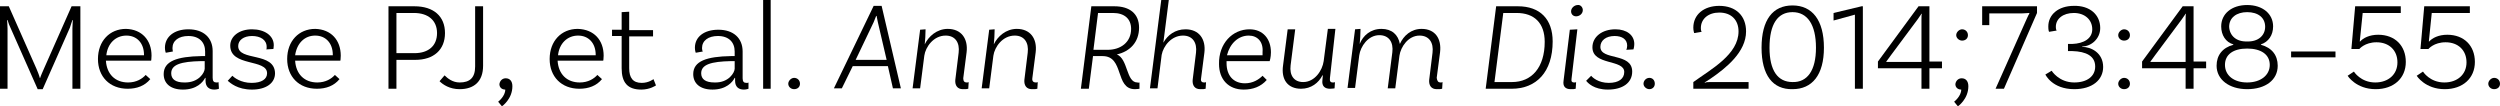
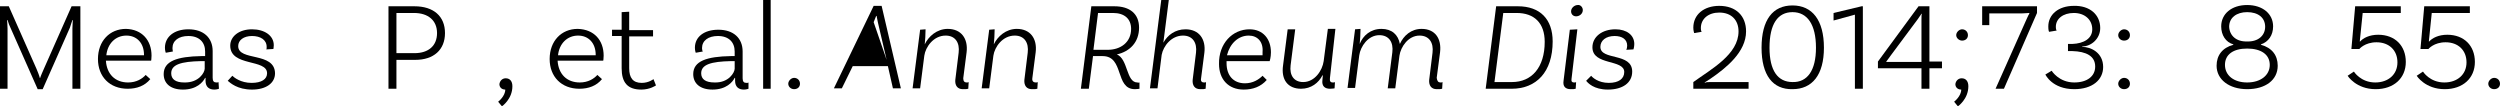
<svg xmlns="http://www.w3.org/2000/svg" version="1.1" x="0px" y="0px" width="597.2px" height="25.4px" viewBox="0 0 597.2 25.4" style="overflow:inherit;enable-background:new 0 0 597.2 25.4;" xml:space="preserve">
  <defs>
</defs>
  <g>
    <g>
      <path d="M19.2,21.2h-1.9l0-14.4c0-0.8,0.1-1.8,0.1-2l-0.1,0C17.2,5,16.9,6,16.7,6.6l-6.5,14.7H9L2.4,6.4C2,5.6,1.9,4.9,1.8,4.8    l-0.1,0c0,0.2,0.1,1.3,0.1,2l0,14.4H0V1.5h2.1l6.6,14.9c0.3,0.7,0.7,1.7,0.8,2.2h0.1c0.1-0.4,0.6-1.5,0.9-2.2l6.6-14.9h2.1V21.2z" />
      <path d="M36.2,13.3c0,0.8-0.1,1.2-0.1,1.2H25.3c0.2,3.2,2.2,5.2,5.3,5.2c2,0,3.4-0.9,4.2-1.8l1.1,1c-1.3,1.6-3.2,2.3-5.4,2.3    c-4.3,0-7.1-2.9-7.1-7.1c0-4.3,2.8-7.2,6.7-7.2C33.9,7,36.2,9.6,36.2,13.3z M25.4,13.2h9v-0.1c0-2.8-1.7-4.6-4.2-4.6    C27.6,8.5,25.7,10.4,25.4,13.2z" />
      <path d="M52.3,21.2c0,0-0.5,0.2-1.1,0.2c-1.2,0-2.1-0.6-2.1-2.1v-0.7H49c-0.5,1-2,2.8-5.3,2.8c-3,0-4.6-1.5-4.6-3.7    c0-3.1,3.2-4.2,9-4.3l0.9,0v-1.1c0-2.2-1.4-3.7-4-3.7c-2.3,0-3.8,1.1-3.8,2.9c0,0.4,0.1,0.7,0.1,0.8l-1.7,0.3c0,0-0.2-0.5-0.2-1.2    C39.4,8.8,41.6,7,45,7c3.6,0,5.8,2,5.8,5.2v6.4c0,0.8,0.3,1.1,0.9,1.1c0.2,0,0.4,0,0.5-0.1L52.3,21.2z M48.9,16.4v-1.8l-0.9,0    c-4.7,0.1-7.1,0.8-7.1,2.9c0,1.4,1,2.2,3.1,2.2C47.5,19.8,48.9,17.3,48.9,16.4z" />
      <path d="M63.7,11.2c0-1.7-1.5-2.6-3.5-2.6s-3.3,1-3.3,2.4c0,3.7,8.7,1.3,8.8,6.5c0,2.4-2.2,3.9-5.5,3.9c-3.5,0-5.2-1.6-5.8-2.1    l1.1-1.2c0.4,0.4,2,1.7,4.6,1.7c2.4,0,3.7-0.9,3.7-2.3c0-3.5-8.8-1.5-8.8-6.6c0-2.2,2.1-3.9,5.2-3.9c3,0,5.2,1.5,5.2,3.8    c0,0.5-0.1,0.9-0.1,0.9l-1.7,0.1C63.7,11.7,63.7,11.5,63.7,11.2z" />
-       <path d="M81.4,13.3c0,0.8-0.1,1.2-0.1,1.2H70.5c0.2,3.2,2.2,5.2,5.3,5.2c2,0,3.4-0.9,4.2-1.8l1.1,1c-1.3,1.6-3.2,2.3-5.4,2.3    c-4.3,0-7.1-2.9-7.1-7.1c0-4.3,2.8-7.2,6.7-7.2C79.1,7,81.4,9.6,81.4,13.3z M70.5,13.2h9v-0.1c0-2.8-1.7-4.6-4.2-4.6    C72.7,8.5,70.9,10.4,70.5,13.2z" />
      <path d="M106.3,7.9c0,4-2.7,6.4-7.1,6.4h-4.5v6.9h-1.9V1.5H99C103.6,1.5,106.3,3.9,106.3,7.9z M104.4,7.9c0-3-2.1-4.8-5.5-4.8    h-4.2v9.6h4.3C102.4,12.7,104.4,10.9,104.4,7.9z" />
-       <path d="M109.8,19.7c2.4,0,3.7-1.1,3.7-3.8V1.5h1.9v14.2c0,3.8-2.2,5.6-5.6,5.6c-2.4,0-4-1.1-4.8-1.9l1.2-1.4    C106.9,18.7,108.1,19.7,109.8,19.7z" />
      <path d="M120.8,18.7c1,0,1.6,0.7,1.6,1.9c0,3.1-2.5,4.8-2.5,4.8l-0.9-1.1c0,0,1.7-1.3,1.7-2.9c-0.8,0-1.4-0.5-1.4-1.3    C119.4,19.3,120,18.7,120.8,18.7z" />
      <path d="M144.2,13.3c0,0.8-0.1,1.2-0.1,1.2h-10.9c0.2,3.2,2.2,5.2,5.3,5.2c2,0,3.4-0.9,4.2-1.8l1.1,1c-1.3,1.6-3.2,2.3-5.4,2.3    c-4.3,0-7.1-2.9-7.1-7.1c0-4.3,2.8-7.2,6.7-7.2C141.9,7,144.2,9.6,144.2,13.3z M133.3,13.2h9v-0.1c0-2.8-1.7-4.6-4.2-4.6    C135.5,8.5,133.6,10.4,133.3,13.2z" />
      <path d="M156.7,20.4c0,0-1.4,1-3.5,1c-3.3,0-4.7-1.7-4.7-5.1V8.6h-2.3V7.1h2.3V2.9l1.8-0.1v4.4h5.7v1.5h-5.7v7.6    c0,2.3,0.9,3.5,3,3.5c1.7,0,2.8-0.9,2.8-0.9L156.7,20.4z" />
      <path d="M178.8,21.2c0,0-0.5,0.2-1.1,0.2c-1.2,0-2.1-0.6-2.1-2.1v-0.7h-0.1c-0.5,1-2,2.8-5.3,2.8c-3,0-4.6-1.5-4.6-3.7    c0-3.1,3.2-4.2,9-4.3l0.9,0v-1.1c0-2.2-1.4-3.7-4-3.7c-2.3,0-3.8,1.1-3.8,2.9c0,0.4,0.1,0.7,0.2,0.8l-1.7,0.3c0,0-0.2-0.5-0.2-1.2    c0-2.6,2.2-4.3,5.6-4.3c3.6,0,5.8,2,5.8,5.2v6.4c0,0.8,0.3,1.1,0.9,1.1c0.2,0,0.4,0,0.5-0.1L178.8,21.2z M175.5,16.4v-1.8l-0.9,0    c-4.7,0.1-7.1,0.8-7.1,2.9c0,1.4,1,2.2,3.2,2.2C174.1,19.8,175.5,17.3,175.5,16.4z" />
      <path d="M182.3,0h1.8v21.2h-1.8V0z" />
      <path d="M189.7,18.6c0.8,0,1.4,0.6,1.4,1.4s-0.6,1.3-1.4,1.3s-1.4-0.6-1.4-1.3S189,18.6,189.7,18.6z" />
-       <path d="M212.1,15.8h-8.4l-2.6,5.3h-1.9l9.5-19.7h1.9l4.6,19.7h-1.9L212.1,15.8z M211.8,14.3l-2.1-9c-0.1-0.4-0.2-0.9-0.3-1.5    h-0.1c-0.2,0.5-0.4,1-0.6,1.5l-4.3,9L211.8,14.3z" />
+       <path d="M212.1,15.8h-8.4l-2.6,5.3h-1.9l9.5-19.7h1.9l4.6,19.7h-1.9L212.1,15.8z M211.8,14.3l-2.1-9c-0.1-0.4-0.2-0.9-0.3-1.5    h-0.1c-0.2,0.5-0.4,1-0.6,1.5L211.8,14.3z" />
      <path d="M230.9,19.7c0.2,0,0.4,0,0.5-0.1l-0.1,1.6c-0.3,0.1-0.6,0.1-1.3,0.1c-1.3,0-1.9-0.9-1.8-2.2l0.8-6.5    c0.3-2.4-0.8-4.1-3.1-4.1c-2.9,0-4.8,2.7-5.1,4.8l-1,7.8h-1.8l1.8-14l1.3-0.1c0,1.2-0.1,2.7-0.2,3.6h0c0.9-1.9,2.9-3.7,5.5-3.7    c3.2,0,4.9,2.3,4.5,5.6l-0.8,6.2C230.1,19.4,230.4,19.7,230.9,19.7L230.9,19.7z" />
      <path d="M247.4,19.7c0.2,0,0.4,0,0.5-0.1l-0.1,1.6c-0.3,0.1-0.6,0.1-1.3,0.1c-1.3,0-1.9-0.9-1.8-2.2l0.8-6.5    c0.3-2.4-0.8-4.1-3.1-4.1c-2.9,0-4.8,2.7-5.1,4.8l-1,7.8h-1.8l1.8-14l1.3-0.1c0,1.2-0.1,2.7-0.2,3.6h0c0.9-1.9,2.9-3.7,5.5-3.7    c3.2,0,4.9,2.3,4.5,5.6l-0.8,6.2C246.5,19.4,246.9,19.7,247.4,19.7L247.4,19.7z" />
      <path d="M272.2,19.7l0,1.5c0,0-0.5,0.1-1.1,0.1c-4.8,0-2.5-7.9-7.7-7.9h-2.3l-1,7.8h-1.9l2.5-19.7h5.5c3.7,0,5.9,1.8,5.9,5.1    c0,3.5-2.2,5.7-5.3,6.4c2.7,1.1,2.2,6.7,4.9,6.7C272,19.8,272.2,19.7,272.2,19.7z M264.6,11.9c3.1,0,5.6-1.8,5.6-5    c0-2.4-1.6-3.8-4.3-3.8h-3.6l-1.1,8.8H264.6z" />
      <path d="M287.6,19.7c0.2,0,0.4,0,0.5-0.1l-0.1,1.6c-0.3,0.1-0.6,0.1-1.3,0.1c-1.3,0-1.9-0.9-1.8-2.2l0.8-6.5    c0.3-2.4-0.8-4.1-3.1-4.1c-2.8,0-4.7,2.5-5.1,4.6l-1,8h-1.8L277.4,0h1.8l-1.3,10.2h0c1-1.8,2.8-3.2,5.3-3.2c3.2,0,4.9,2.3,4.5,5.6    l-0.8,6.2C286.8,19.4,287.1,19.7,287.6,19.7L287.6,19.7z" />
      <path d="M298.5,7c3.2,0,5.1,2.3,5.1,5.5c0,1.2-0.3,2.1-0.3,2.1H293c0,0.2,0,0.3,0,0.5c0,2.9,1.6,4.8,4.4,4.8    c1.9,0,3.3-0.9,4.2-1.8l1,1c-1.4,1.6-3.3,2.3-5.5,2.3c-3.7,0-5.9-2.5-5.9-6.1C291.1,10.4,294.4,7,298.5,7L298.5,7z M298.3,8.5    c-2.5,0-4.5,1.9-5.2,4.7h8.5c0-0.2,0-0.5,0-0.8C301.8,10,300.4,8.5,298.3,8.5L298.3,8.5z" />
      <path d="M317.7,18.6c-0.1,0.8,0.1,1.1,0.7,1.1c0.2,0,0.4,0,0.5-0.1l-0.1,1.5c0,0-0.5,0.1-1.1,0.1c-1.2,0-2-0.6-1.8-2.1l0.1-1.1    h-0.1c-0.9,1.8-2.7,3.2-5.1,3.2c-3.2,0-4.8-2.2-4.3-5.6l1.1-8.6h1.8l-1.1,8.6c-0.3,2.4,0.8,4,3,4c2.8,0,4.6-2.8,4.9-5l1-7.7h1.8    L317.7,18.6L317.7,18.6z" />
      <path d="M344.1,19.7c0.2,0,0.4,0,0.5-0.1l-0.1,1.6c-0.3,0.1-0.6,0.1-1.3,0.1c-1.3,0-1.9-0.9-1.8-2.2l0.8-6.5    c0.3-2.4-0.8-4.1-3.1-4.1c-2.7,0-4.5,2.7-4.8,4.8l-1,7.8h-1.8l1.1-8.6c0.3-2.4-0.8-4.1-3.1-4.1c-2.7,0-4.5,2.7-4.8,4.8l-1,7.8    h-1.8l1.8-14l1.3-0.1c0,1.2-0.1,2.7-0.2,3.6h0c0.8-2,2.6-3.6,5.2-3.6c2.5,0,4,1.4,4.4,3.6c0.9-2,2.7-3.6,5.2-3.6    c3.2,0,4.8,2.3,4.4,5.6l-0.8,6.1C343.3,19.4,343.6,19.7,344.1,19.7L344.1,19.7z" />
      <path d="M370.9,9.9c0,7.3-3.9,11.3-9.8,11.3h-6.2l2.5-19.7h5.2C367.9,1.5,370.9,4.6,370.9,9.9z M369,10c0-4.5-2.5-6.9-6.7-6.9    h-3.2L357,19.6h4.2C365.9,19.6,369,16.1,369,10z" />
      <path d="M375.4,18.9c-0.1,0.6,0.2,0.8,0.6,0.8c0.2,0,0.4,0,0.5-0.1l-0.1,1.6c-0.3,0.1-0.6,0.1-1.2,0.1c-1.3,0-1.9-0.7-1.7-2    l1.5-12.2l1.8-0.1L375.4,18.9z M378.1,2.4c0,0.9-0.8,1.5-1.6,1.5c-0.7,0-1.2-0.5-1.2-1.2c0-0.8,0.8-1.5,1.6-1.5    C377.5,1.1,378.1,1.7,378.1,2.4L378.1,2.4z" />
      <path d="M388.7,10.9c0-1.5-1.2-2.3-3-2.3c-2.1,0-3.4,1.1-3.4,2.6c0,3.3,7.6,1.3,7.6,5.9c0,2.7-2.3,4.3-5.8,4.3    c-3.4,0-4.8-1.6-5.2-2.1l1.2-1.2c0.3,0.4,1.7,1.7,4.2,1.7c2.4,0,3.7-1,3.7-2.6c0-3.1-7.6-1.5-7.6-5.9c0-2.5,2.3-4.3,5.5-4.3    c2.7,0,4.5,1.4,4.5,3.5c0,0.7-0.2,1.3-0.2,1.3l-1.7,0.1C388.6,11.7,388.7,11.3,388.7,10.9z" />
-       <path d="M394,18.6c0.8,0,1.3,0.6,1.3,1.4s-0.6,1.3-1.3,1.3s-1.4-0.6-1.4-1.3S393.2,18.6,394,18.6z" />
      <path d="M408.7,19.6h9v1.6h-13.2v-1.6c4.3-3.1,10.8-6.6,10.8-12.1c0-2.7-1.7-4.5-4.6-4.5c-2.6,0-4.4,1.5-4.4,3.7    c0,0.5,0.1,0.8,0.2,0.9l-1.8,0.3c0-0.1-0.2-0.5-0.2-1.3c0-3.1,2.5-5.2,6.2-5.2c4,0,6.4,2.4,6.4,6.1c0,4.9-4.7,8.7-8.5,11.3    c-0.5,0.3-1.1,0.7-1.4,0.9l0.1,0.1C407.4,19.6,408.1,19.6,408.7,19.6z" />
      <path d="M420.8,11.4c0-6.7,2.7-10.1,7.4-10.1c4.7,0,7.5,3.5,7.5,10.1c0,6.5-2.8,9.9-7.5,9.9C423.5,21.4,420.8,18,420.8,11.4z     M433.8,11.4c0-5.6-2.1-8.5-5.6-8.5c-3.5,0-5.5,2.8-5.5,8.5c0,5.5,2,8.2,5.5,8.2C431.7,19.7,433.8,16.9,433.8,11.4z" />
      <path d="M443.1,3.5L438,4.9V3.1l6.7-1.6h0.3v19.7h-1.9V3.5z" />
      <path d="M460.9,14.7h3v1.6h-3v4.9H459v-4.9h-10.4v-1.6l9.7-13.2h2.6V14.7z M459,4.6c0-0.5,0-1.1,0.1-1.3l-0.1,0    c-0.1,0.1-0.6,0.9-0.9,1.3l-6.4,8.6c-0.4,0.5-0.9,1.3-1.1,1.5l0,0.1c0.2,0,1,0,1.5,0h6.9V4.6z" />
      <path d="M468.6,18.7c1,0,1.6,0.7,1.6,1.9c0,3.1-2.5,4.8-2.5,4.8l-0.9-1.1c0,0,1.7-1.3,1.7-2.9c-0.8,0-1.4-0.5-1.4-1.3    C467.2,19.3,467.8,18.7,468.6,18.7z M468.7,7c0.8,0,1.4,0.6,1.4,1.4s-0.6,1.3-1.4,1.3c-0.7,0-1.4-0.6-1.4-1.3S468,7,468.7,7z" />
      <path d="M486.6,3.1l-7.9,18.1h-2l7.4-16.6c0.3-0.7,0.6-1.3,0.7-1.4l-0.1-0.1c-0.3,0-1,0.1-1.7,0.1h-7.8V6h-1.7V1.5h13.1V3.1z" />
      <path d="M501.7,6.7c0,2.6-2.2,4.4-4.3,4.4v0.1c2.1,0,5,1.4,5,4.8c0,3.1-2.6,5.3-6.9,5.3c-5.3,0-6.9-3.5-6.9-3.5l1.5-0.9    c0,0,1.7,2.8,5.4,2.8c3.1,0,5-1.5,5-3.8c0-2.5-2.1-3.6-5.5-3.7l-1,0v-1.7l1,0c2.8-0.1,4.8-1.3,4.8-3.5c0-2.3-1.8-3.9-4.4-3.9    c-2.6,0-4.3,1.4-4.3,3.3c0,0.5,0.1,0.8,0.2,0.9l-1.8,0.3c-0.1-0.1-0.2-0.5-0.2-1.3c0-2.8,2.4-4.9,6.1-4.9    C499.2,1.3,501.7,3.5,501.7,6.7z" />
      <path d="M507.4,7c0.8,0,1.4,0.6,1.4,1.4s-0.6,1.3-1.4,1.3s-1.4-0.6-1.4-1.3S506.7,7,507.4,7z M507.4,18.6c0.8,0,1.4,0.6,1.4,1.4    s-0.6,1.3-1.4,1.3s-1.4-0.6-1.4-1.3S506.7,18.6,507.4,18.6z" />
-       <path d="M524,14.7h3v1.6h-3v4.9h-1.9v-4.9h-10.4v-1.6l9.7-13.2h2.6V14.7z M522.1,4.6c0-0.5,0-1.1,0.1-1.3l-0.1,0    c-0.1,0.1-0.6,0.9-0.9,1.3l-6.4,8.6c-0.4,0.5-0.9,1.3-1.1,1.5l0,0.1c0.2,0,1,0,1.5,0h6.9V4.6z" />
      <path d="M544.1,15.7c0,3.4-2.9,5.6-7.3,5.6c-4.3,0-7.3-2.3-7.3-5.6c0-2.5,1.4-4.3,4-5v-0.1c-1.8-0.5-2.9-2.2-2.9-4.3    c0-3,2.5-5.1,6.2-5.1c3.7,0,6.2,2.1,6.2,5.1c0,2.1-1.1,3.7-2.9,4.3v0.1C542.7,11.4,544.1,13.2,544.1,15.7z M542.2,15.5    c0-2.5-2.1-3.9-5.4-3.9s-5.3,1.4-5.3,3.9s2.1,4.2,5.3,4.2C540,19.7,542.2,18,542.2,15.5z M536.8,9.9c2.6,0.1,4.3-1.4,4.3-3.5    c0-2.2-1.7-3.5-4.3-3.5c-2.5,0-4.3,1.3-4.3,3.5C532.6,8.5,534.2,10,536.8,9.9z" />
-       <path d="M547.3,12.3h10.6v1.4h-10.6V12.3z" />
      <path d="M573.5,1.5v1.6h-9.1l-0.7,6.8l0.1,0c0.7-0.8,2.2-1.6,4.3-1.6c4,0,6.6,2.6,6.6,6.5c0,3.9-2.9,6.5-7.2,6.5    c-4.7,0-6.7-3.2-6.7-3.2l1.5-1c0,0,1.6,2.6,5.1,2.6c3.1,0,5.3-1.9,5.3-4.8c0-2.9-2-4.8-5-4.8c-2.8,0-4.1,1.6-4.1,1.6h-1.9    l0.9-10.2H573.5z" />
      <path d="M590,1.5v1.6h-9.1l-0.7,6.8l0.1,0c0.7-0.8,2.2-1.6,4.3-1.6c4,0,6.6,2.6,6.6,6.5c0,3.9-2.9,6.5-7.2,6.5    c-4.7,0-6.7-3.2-6.7-3.2l1.5-1c0,0,1.6,2.6,5.1,2.6c3.1,0,5.3-1.9,5.3-4.8c0-2.9-2-4.8-5-4.8c-2.8,0-4.1,1.6-4.1,1.6h-1.9    l0.9-10.2H590z" />
      <path d="M595.8,18.6c0.8,0,1.4,0.6,1.4,1.4s-0.6,1.3-1.4,1.3s-1.4-0.6-1.4-1.3S595.1,18.6,595.8,18.6z" />
    </g>
  </g>
</svg>